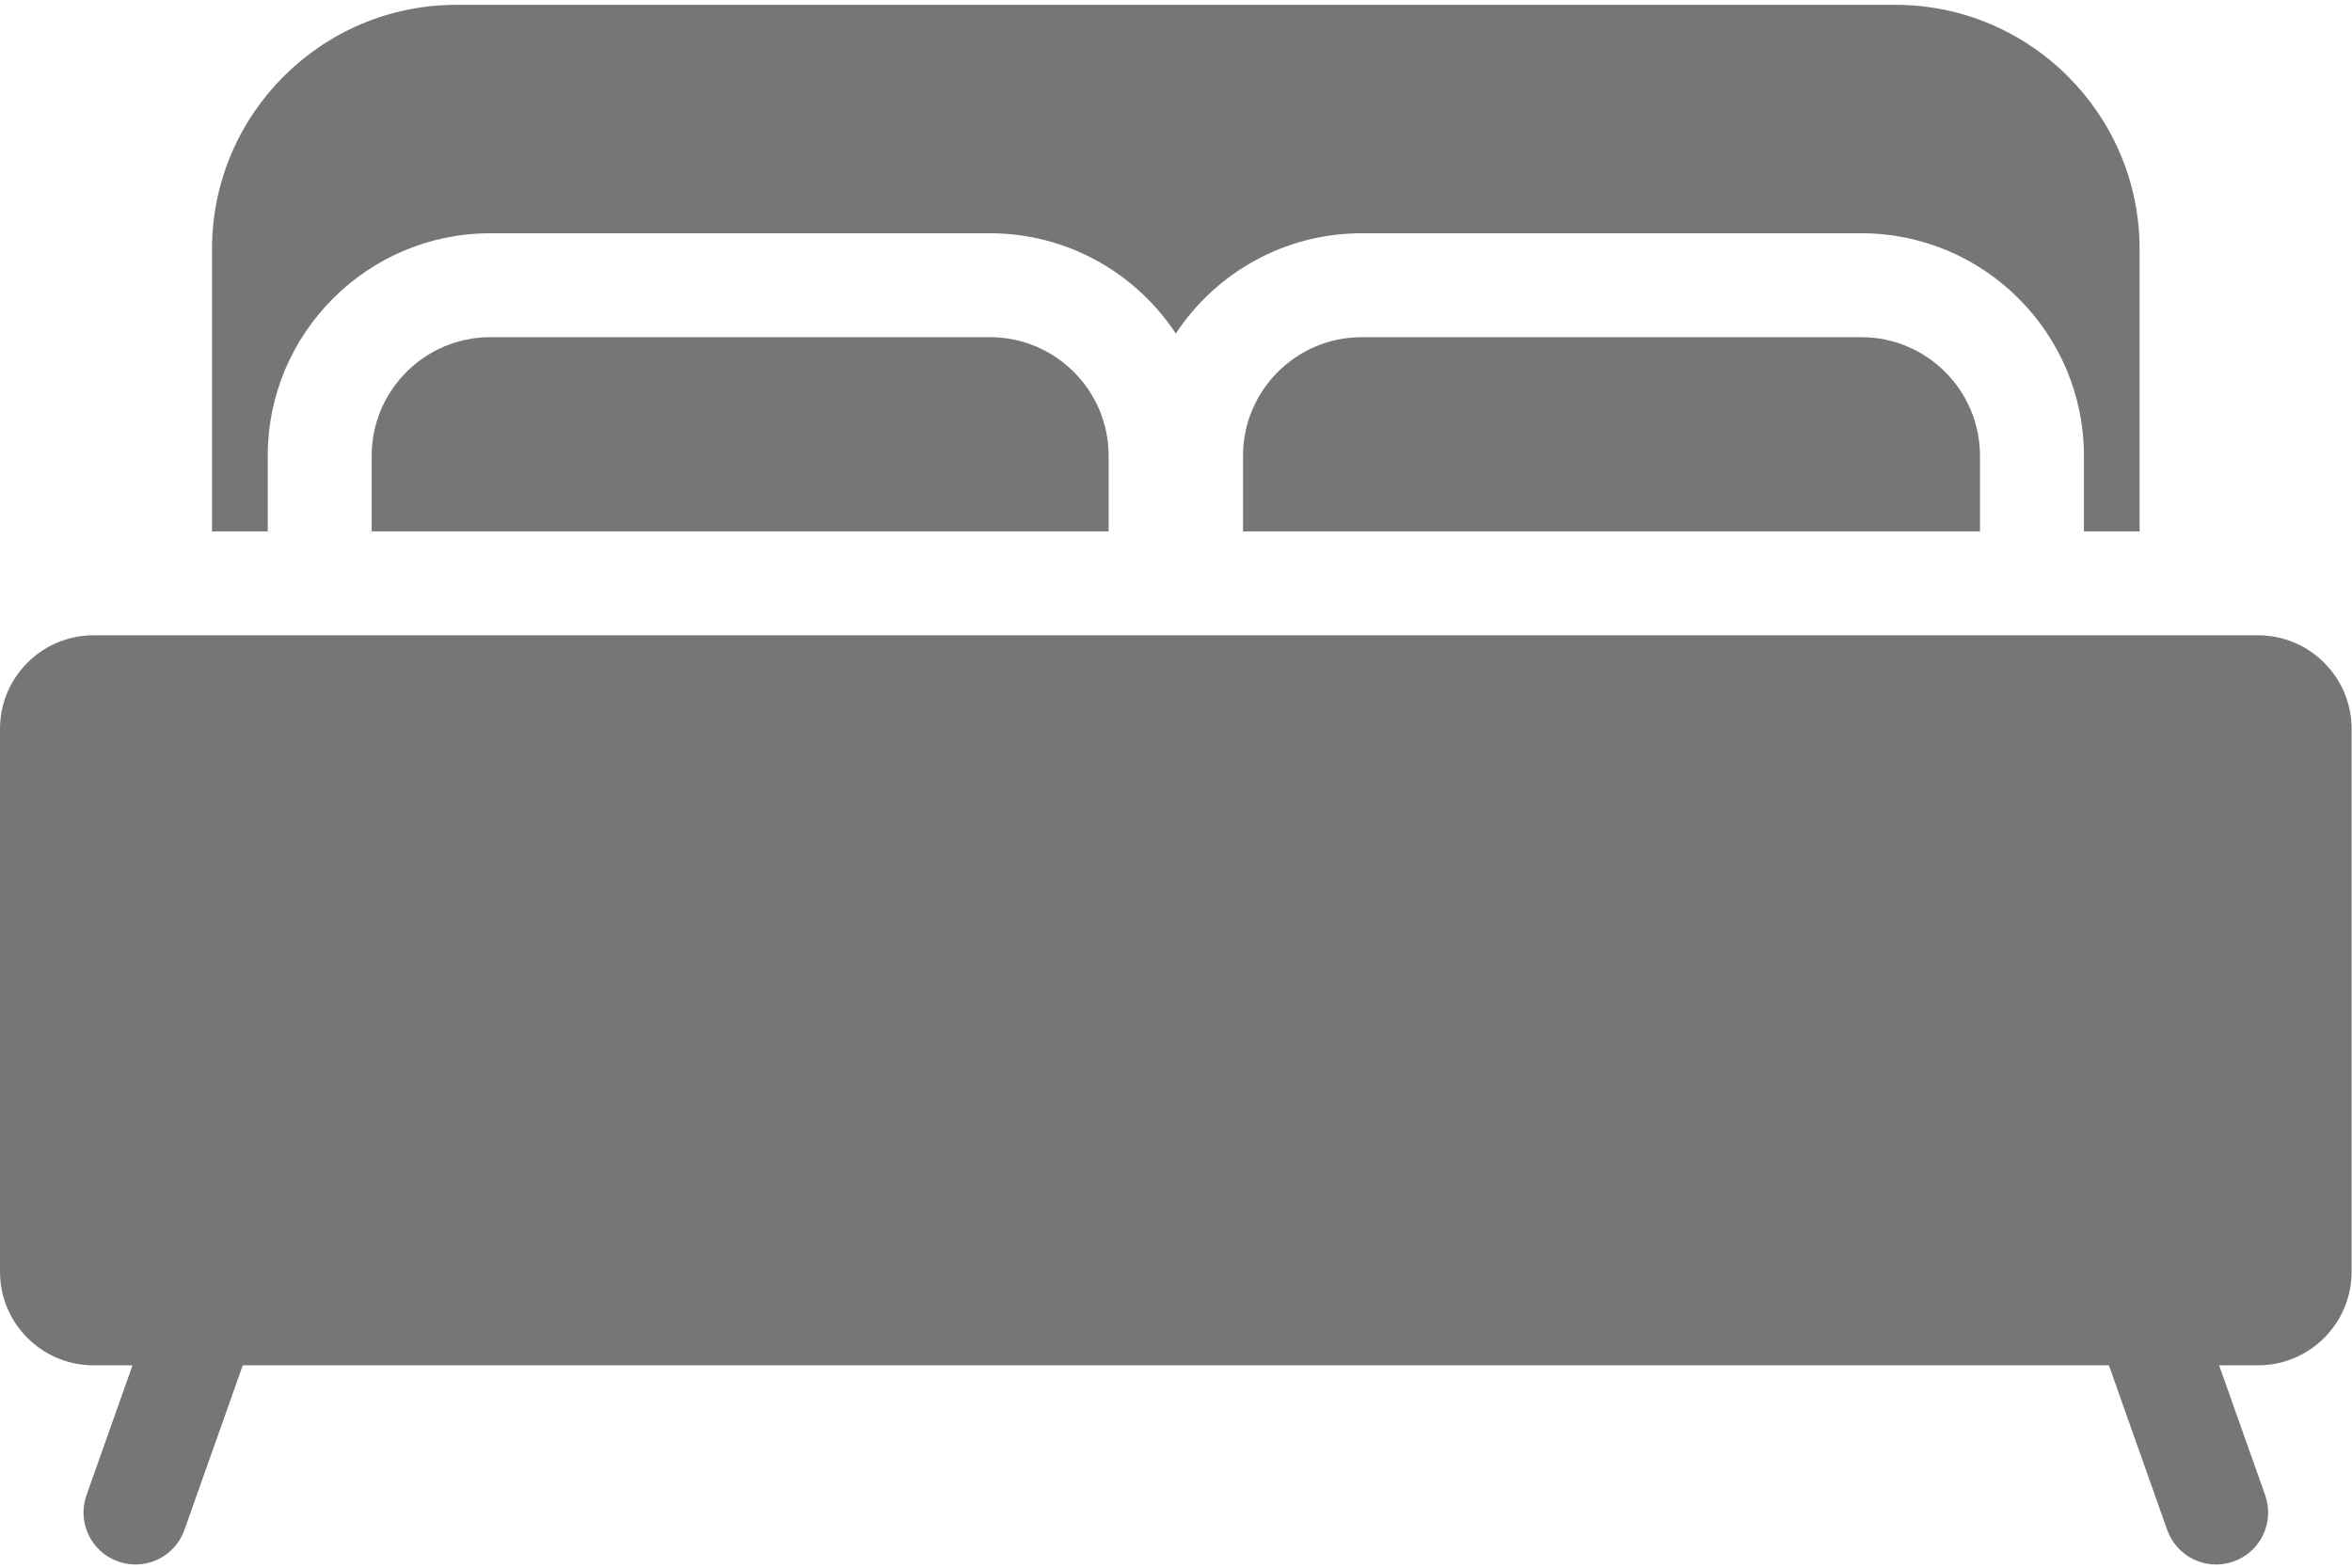
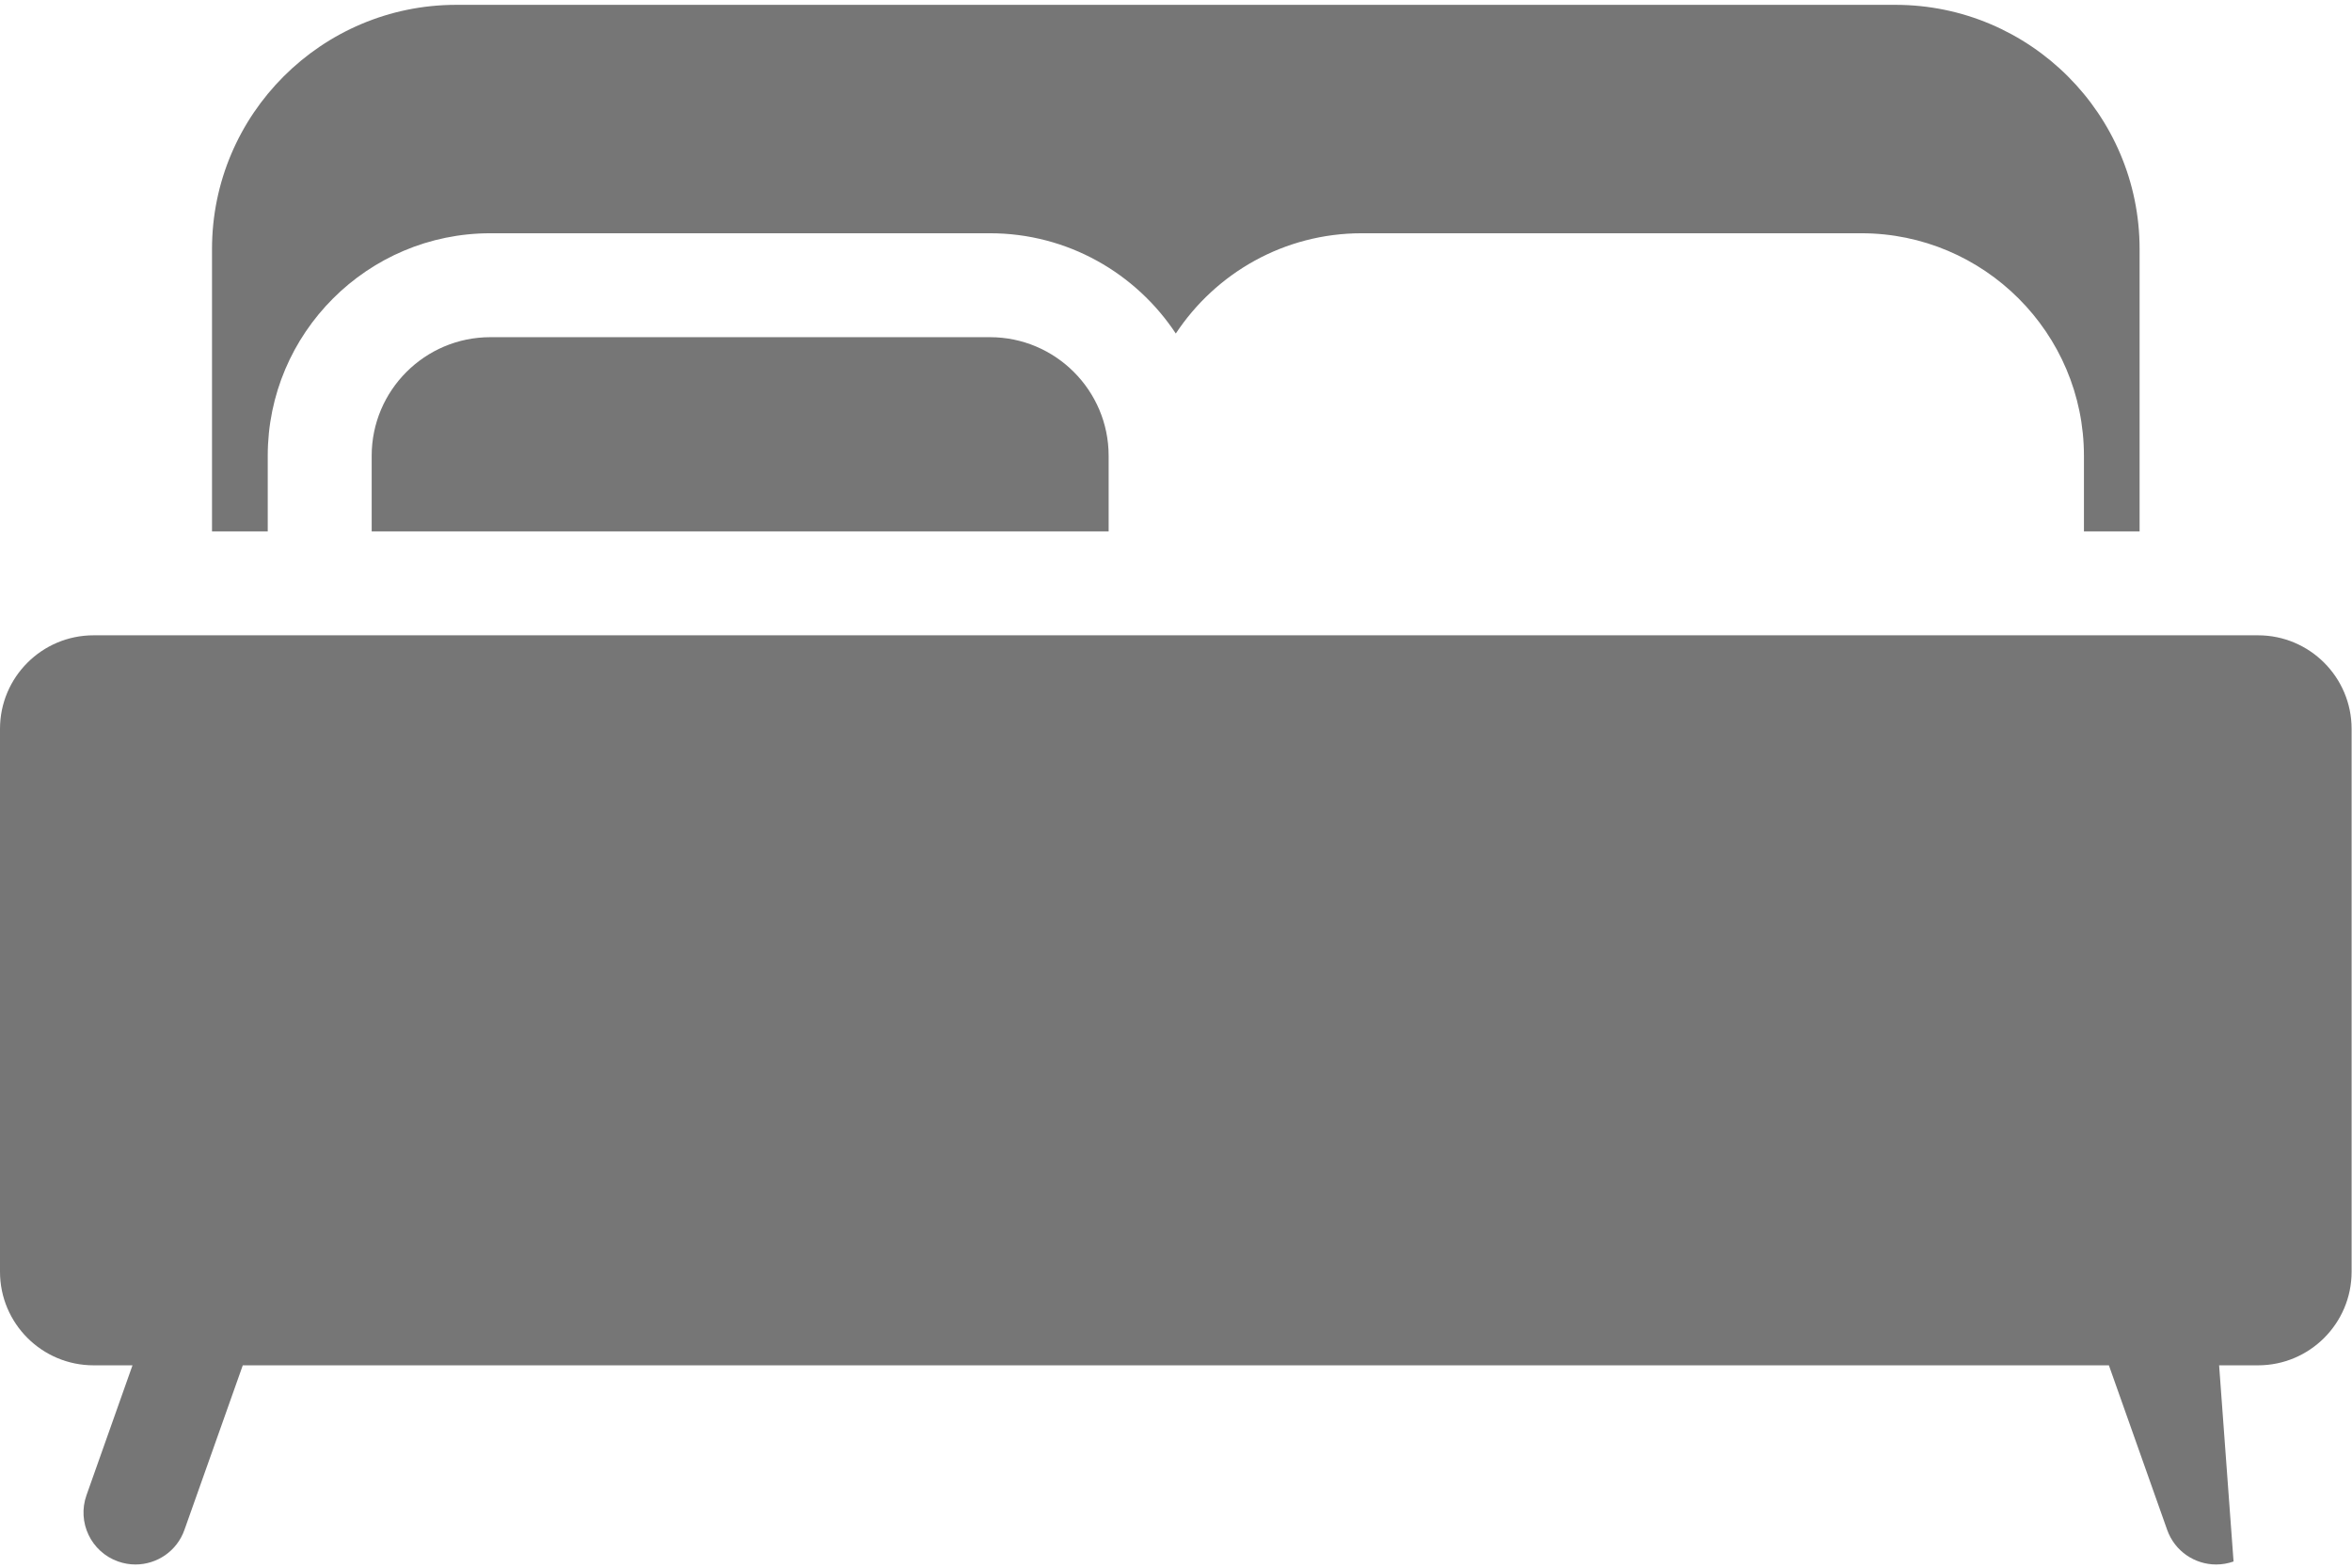
<svg xmlns="http://www.w3.org/2000/svg" width="36px" height="24px" viewBox="0 0 36 24" version="1.1">
  <title>bed copy</title>
  <desc>Created with Sketch.</desc>
  <g id="Trip-Selection-page" stroke="none" stroke-width="1" fill="none" fill-rule="evenodd">
    <g id="Booking-detail" transform="translate(-117, -938)" fill="#767676" fill-rule="nonzero">
      <g id="bed-copy" transform="translate(117, 938)">
        <path d="M7.505,3.571 L15.153,3.571 C16.34,3.571 17.387,4.183 17.997,5.106 C18.607,4.182 19.654,3.571 20.842,3.571 L28.49,3.571 C30.368,3.571 31.897,5.1 31.897,6.978 L31.897,8.135 L32.749,8.135 L32.749,3.813 C32.749,1.751 31.072,0.074 29.011,0.074 L6.984,0.074 C4.922,0.074 3.245,1.751 3.245,3.813 L3.245,8.135 L4.098,8.135 L4.098,6.978 C4.098,5.1 5.626,3.571 7.505,3.571 Z" id="Path" />
-         <path d="M34.562,9.726 L1.432,9.726 C0.642,9.726 -1.30029321e-12,10.368 -1.30029321e-12,11.158 L-1.30029321e-12,19.47 C-1.30029321e-12,20.26 0.642,20.902 1.432,20.902 L2.028,20.902 L1.324,22.89 C1.177,23.304 1.394,23.759 1.808,23.905 C1.896,23.936 1.985,23.951 2.073,23.951 C2.401,23.951 2.708,23.748 2.823,23.421 L3.716,20.902 L32.279,20.902 L33.171,23.421 C33.287,23.748 33.593,23.951 33.921,23.951 C34.009,23.951 34.099,23.936 34.187,23.905 C34.601,23.759 34.817,23.304 34.671,22.89 L33.966,20.902 L34.562,20.902 C35.352,20.902 35.994,20.26 35.994,19.47 L35.994,11.158 C35.994,10.368 35.352,9.726 34.562,9.726 Z" id="Path" />
-         <path d="M20.842,5.162 C19.84,5.162 19.026,5.977 19.026,6.978 L19.026,8.135 L30.306,8.135 L30.306,6.978 C30.306,5.977 29.491,5.162 28.49,5.162 L20.842,5.162 Z" id="Path" />
+         <path d="M34.562,9.726 L1.432,9.726 C0.642,9.726 -1.30029321e-12,10.368 -1.30029321e-12,11.158 L-1.30029321e-12,19.47 C-1.30029321e-12,20.26 0.642,20.902 1.432,20.902 L2.028,20.902 L1.324,22.89 C1.177,23.304 1.394,23.759 1.808,23.905 C1.896,23.936 1.985,23.951 2.073,23.951 C2.401,23.951 2.708,23.748 2.823,23.421 L3.716,20.902 L32.279,20.902 L33.171,23.421 C33.287,23.748 33.593,23.951 33.921,23.951 C34.009,23.951 34.099,23.936 34.187,23.905 L33.966,20.902 L34.562,20.902 C35.352,20.902 35.994,20.26 35.994,19.47 L35.994,11.158 C35.994,10.368 35.352,9.726 34.562,9.726 Z" id="Path" />
        <path d="M5.689,6.978 L5.689,8.135 L16.969,8.135 L16.969,6.978 C16.969,5.977 16.154,5.162 15.153,5.162 L7.505,5.162 C6.503,5.162 5.689,5.977 5.689,6.978 Z" id="Path" />
      </g>
    </g>
  </g>
</svg>